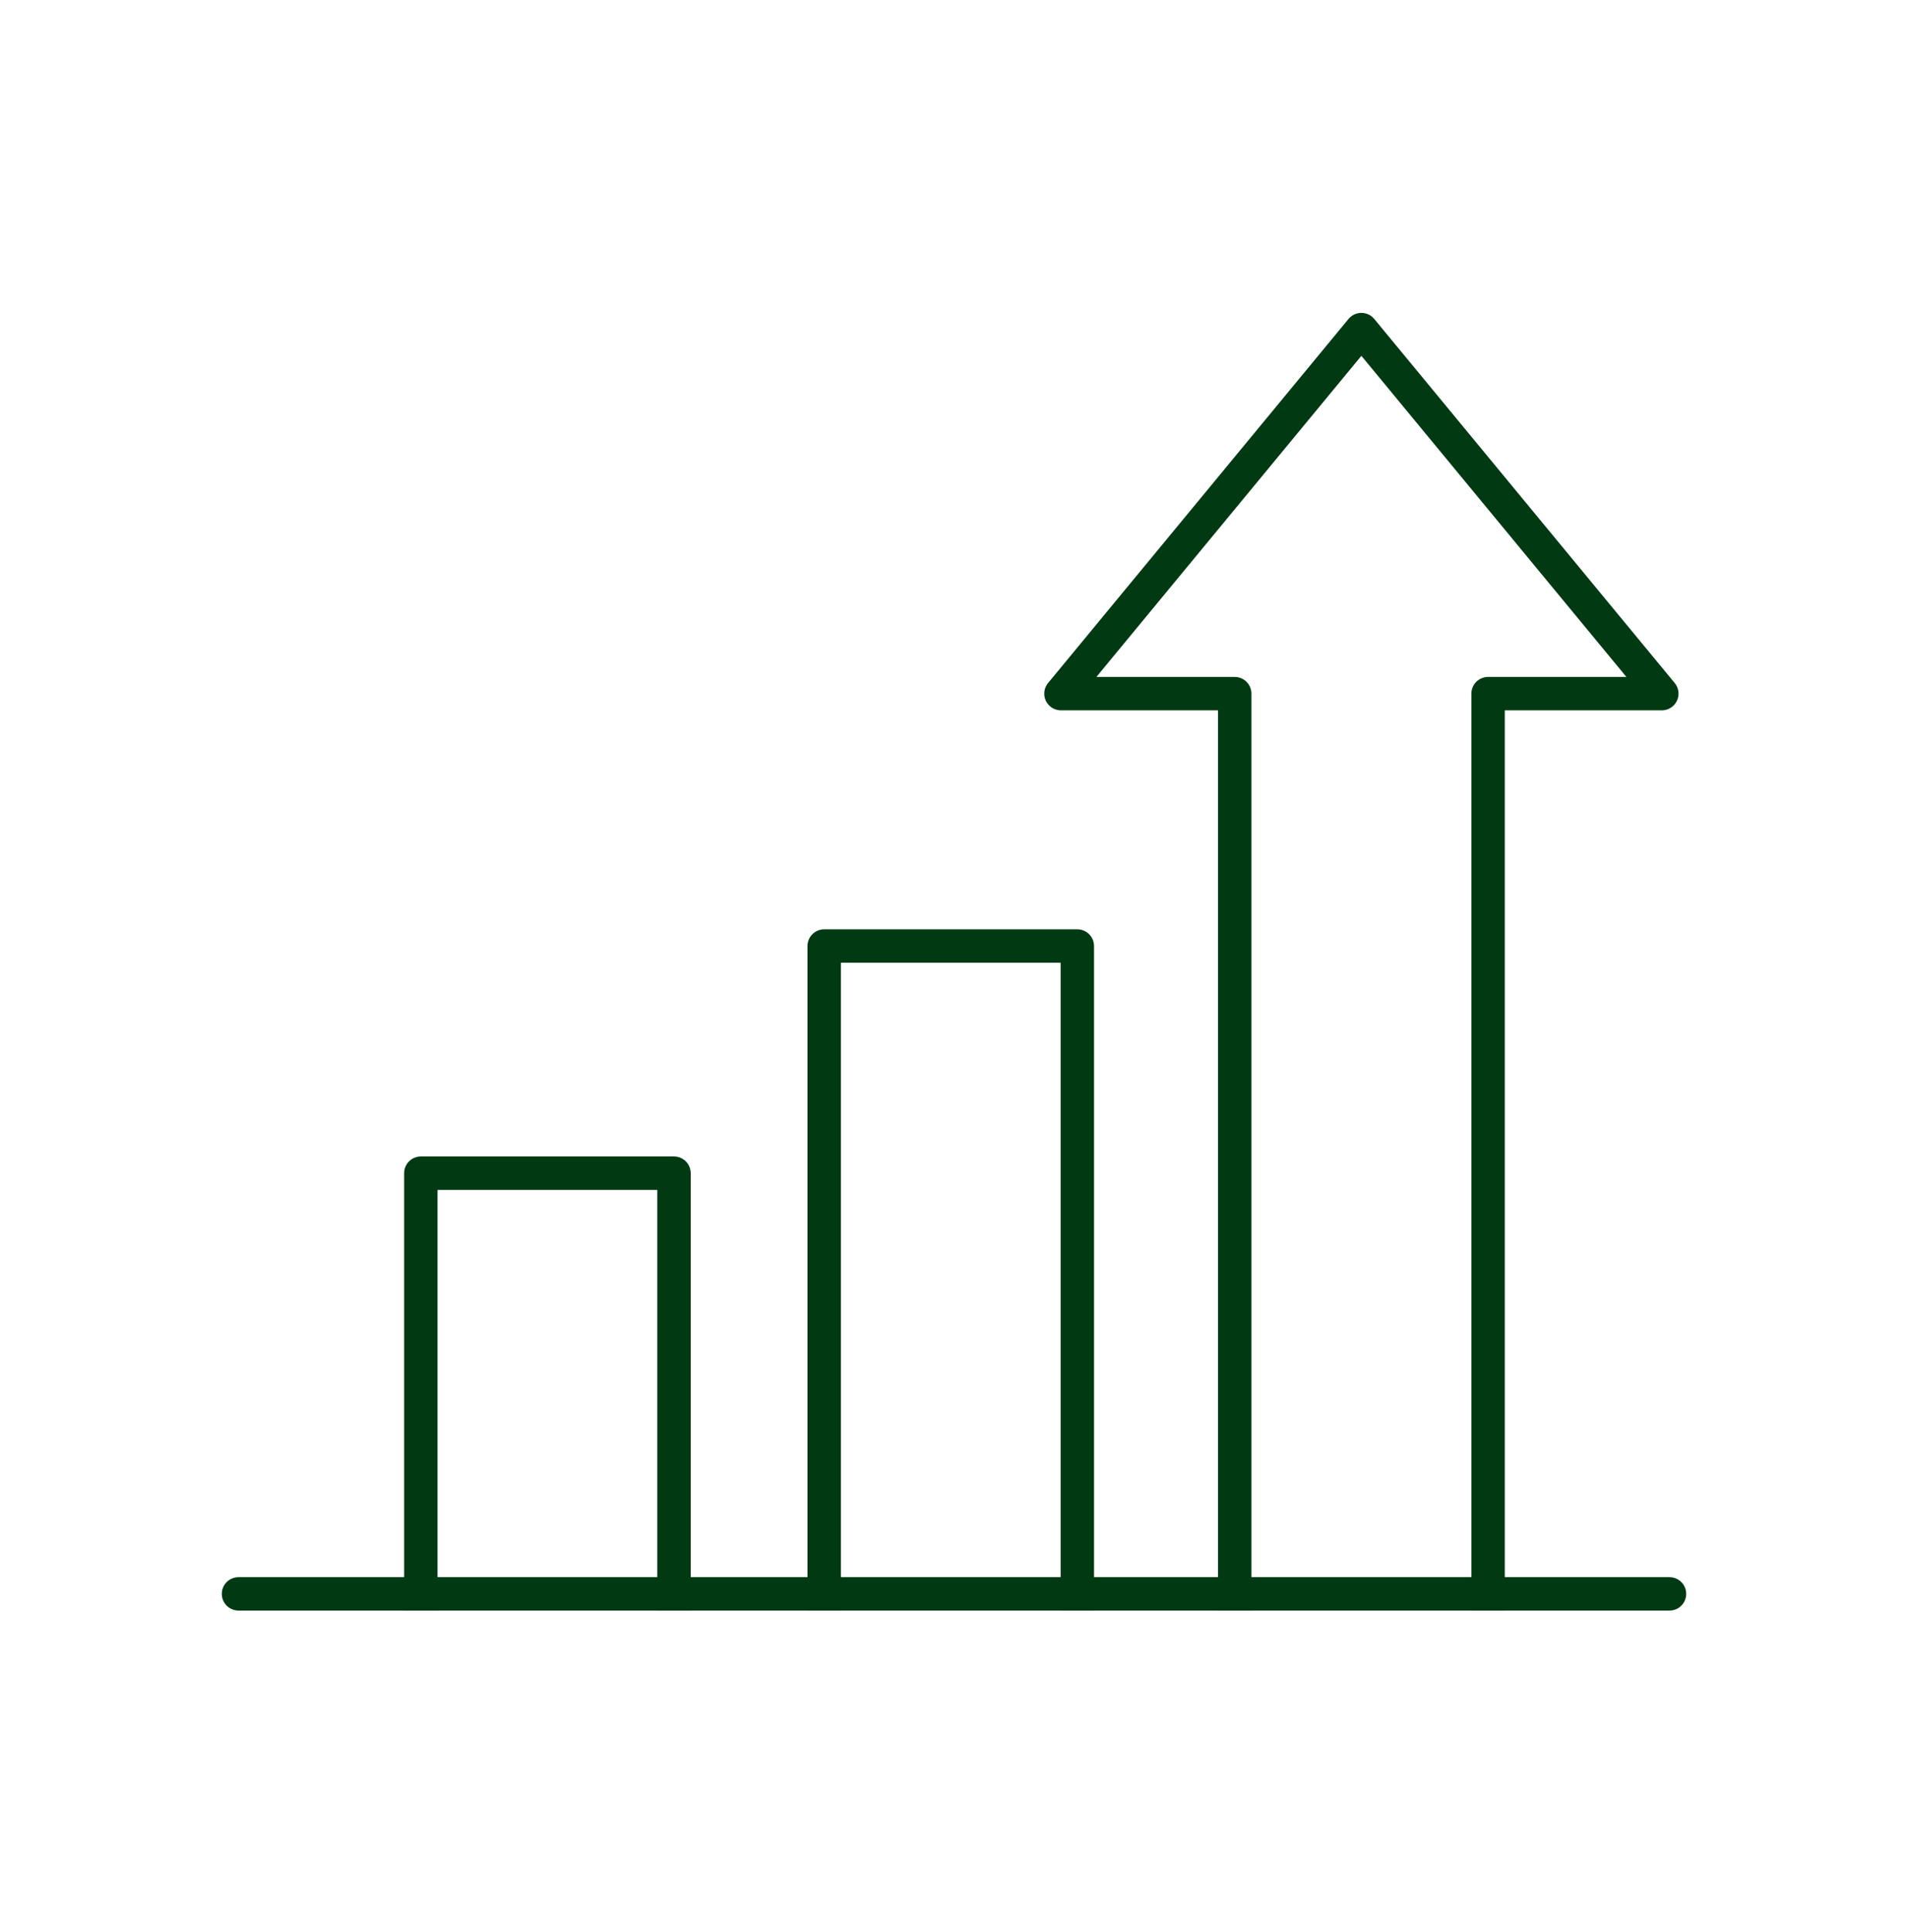
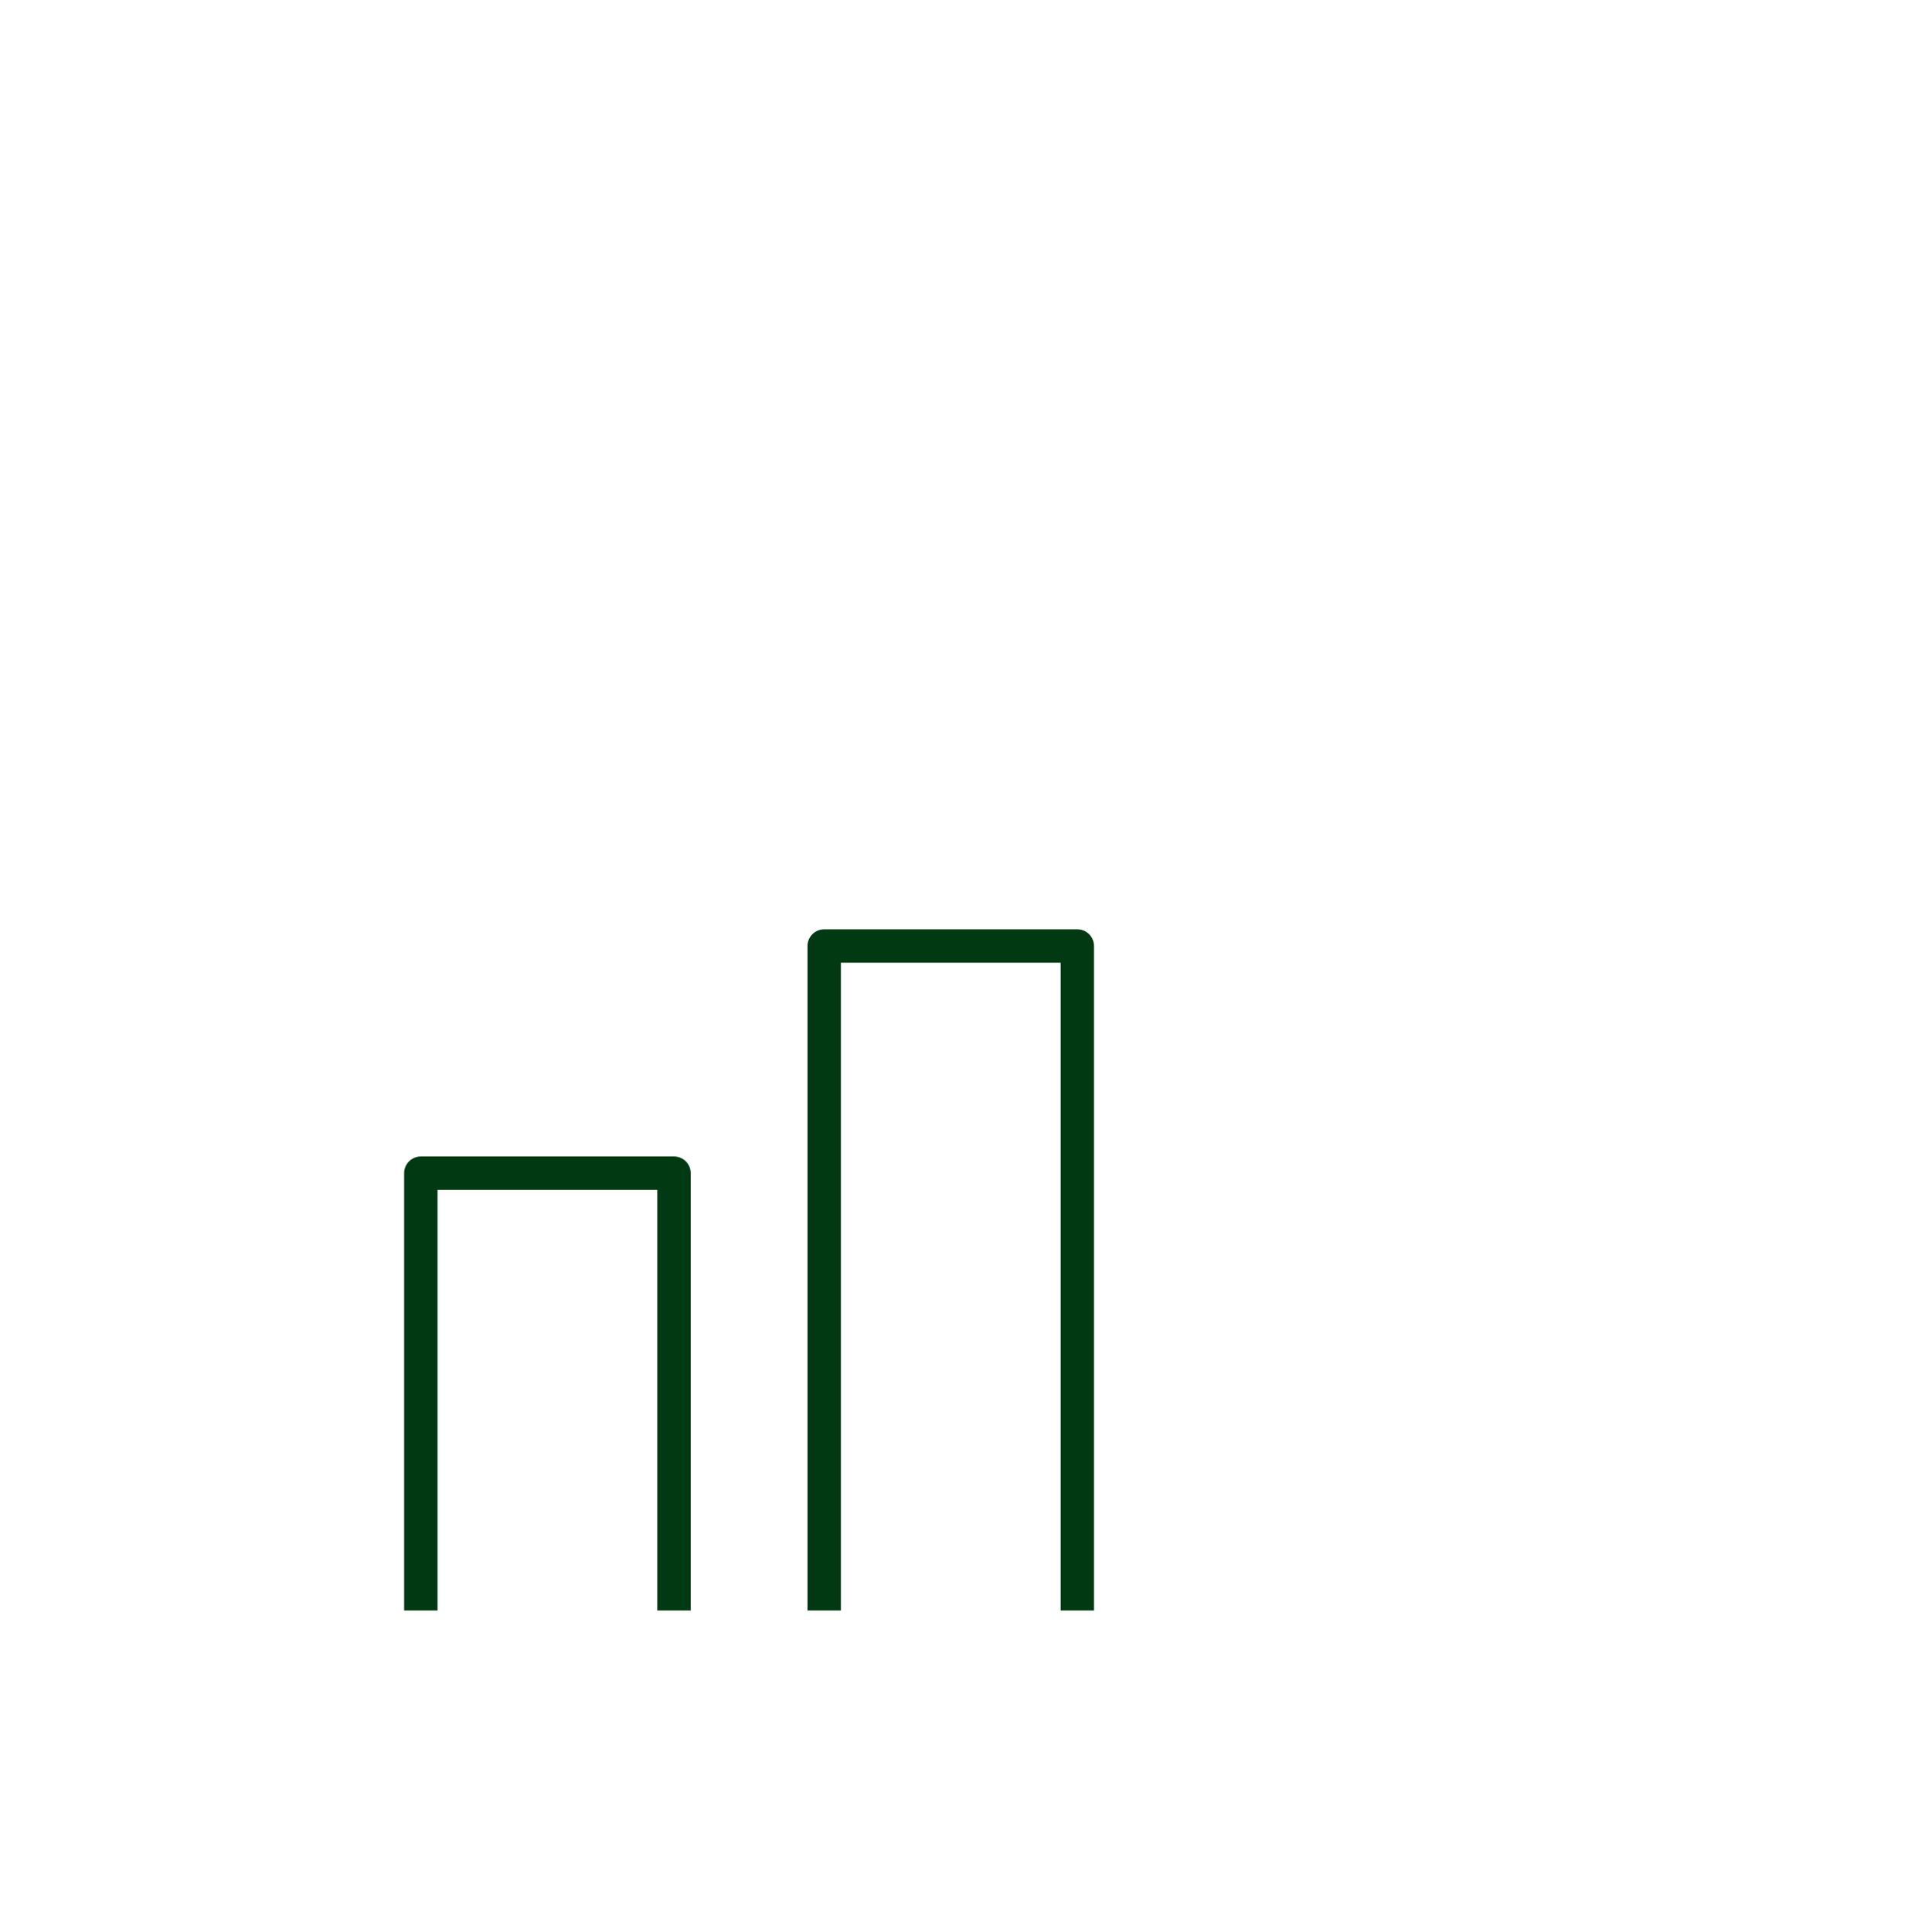
<svg xmlns="http://www.w3.org/2000/svg" width="80" height="81" viewBox="0 0 80 81" fill="none">
-   <path d="M70 66.817L10 66.817" stroke="#003912" stroke-width="1.4" stroke-miterlimit="10" stroke-linecap="round" />
  <path d="M45.171 66.813V39.659H34.557V66.813" stroke="#003912" stroke-width="1.4" stroke-miterlimit="10" stroke-linecap="square" stroke-linejoin="round" />
  <path d="M28.26 66.814V49.181H17.645V66.814" stroke="#003912" stroke-width="1.4" stroke-miterlimit="10" stroke-linecap="square" stroke-linejoin="round" />
-   <path d="M51.77 66.817V29.078H44.485L57.081 13.817L69.678 29.078H62.393V66.817" stroke="#003912" stroke-width="1.4" stroke-miterlimit="10" stroke-linecap="square" stroke-linejoin="round" />
</svg>